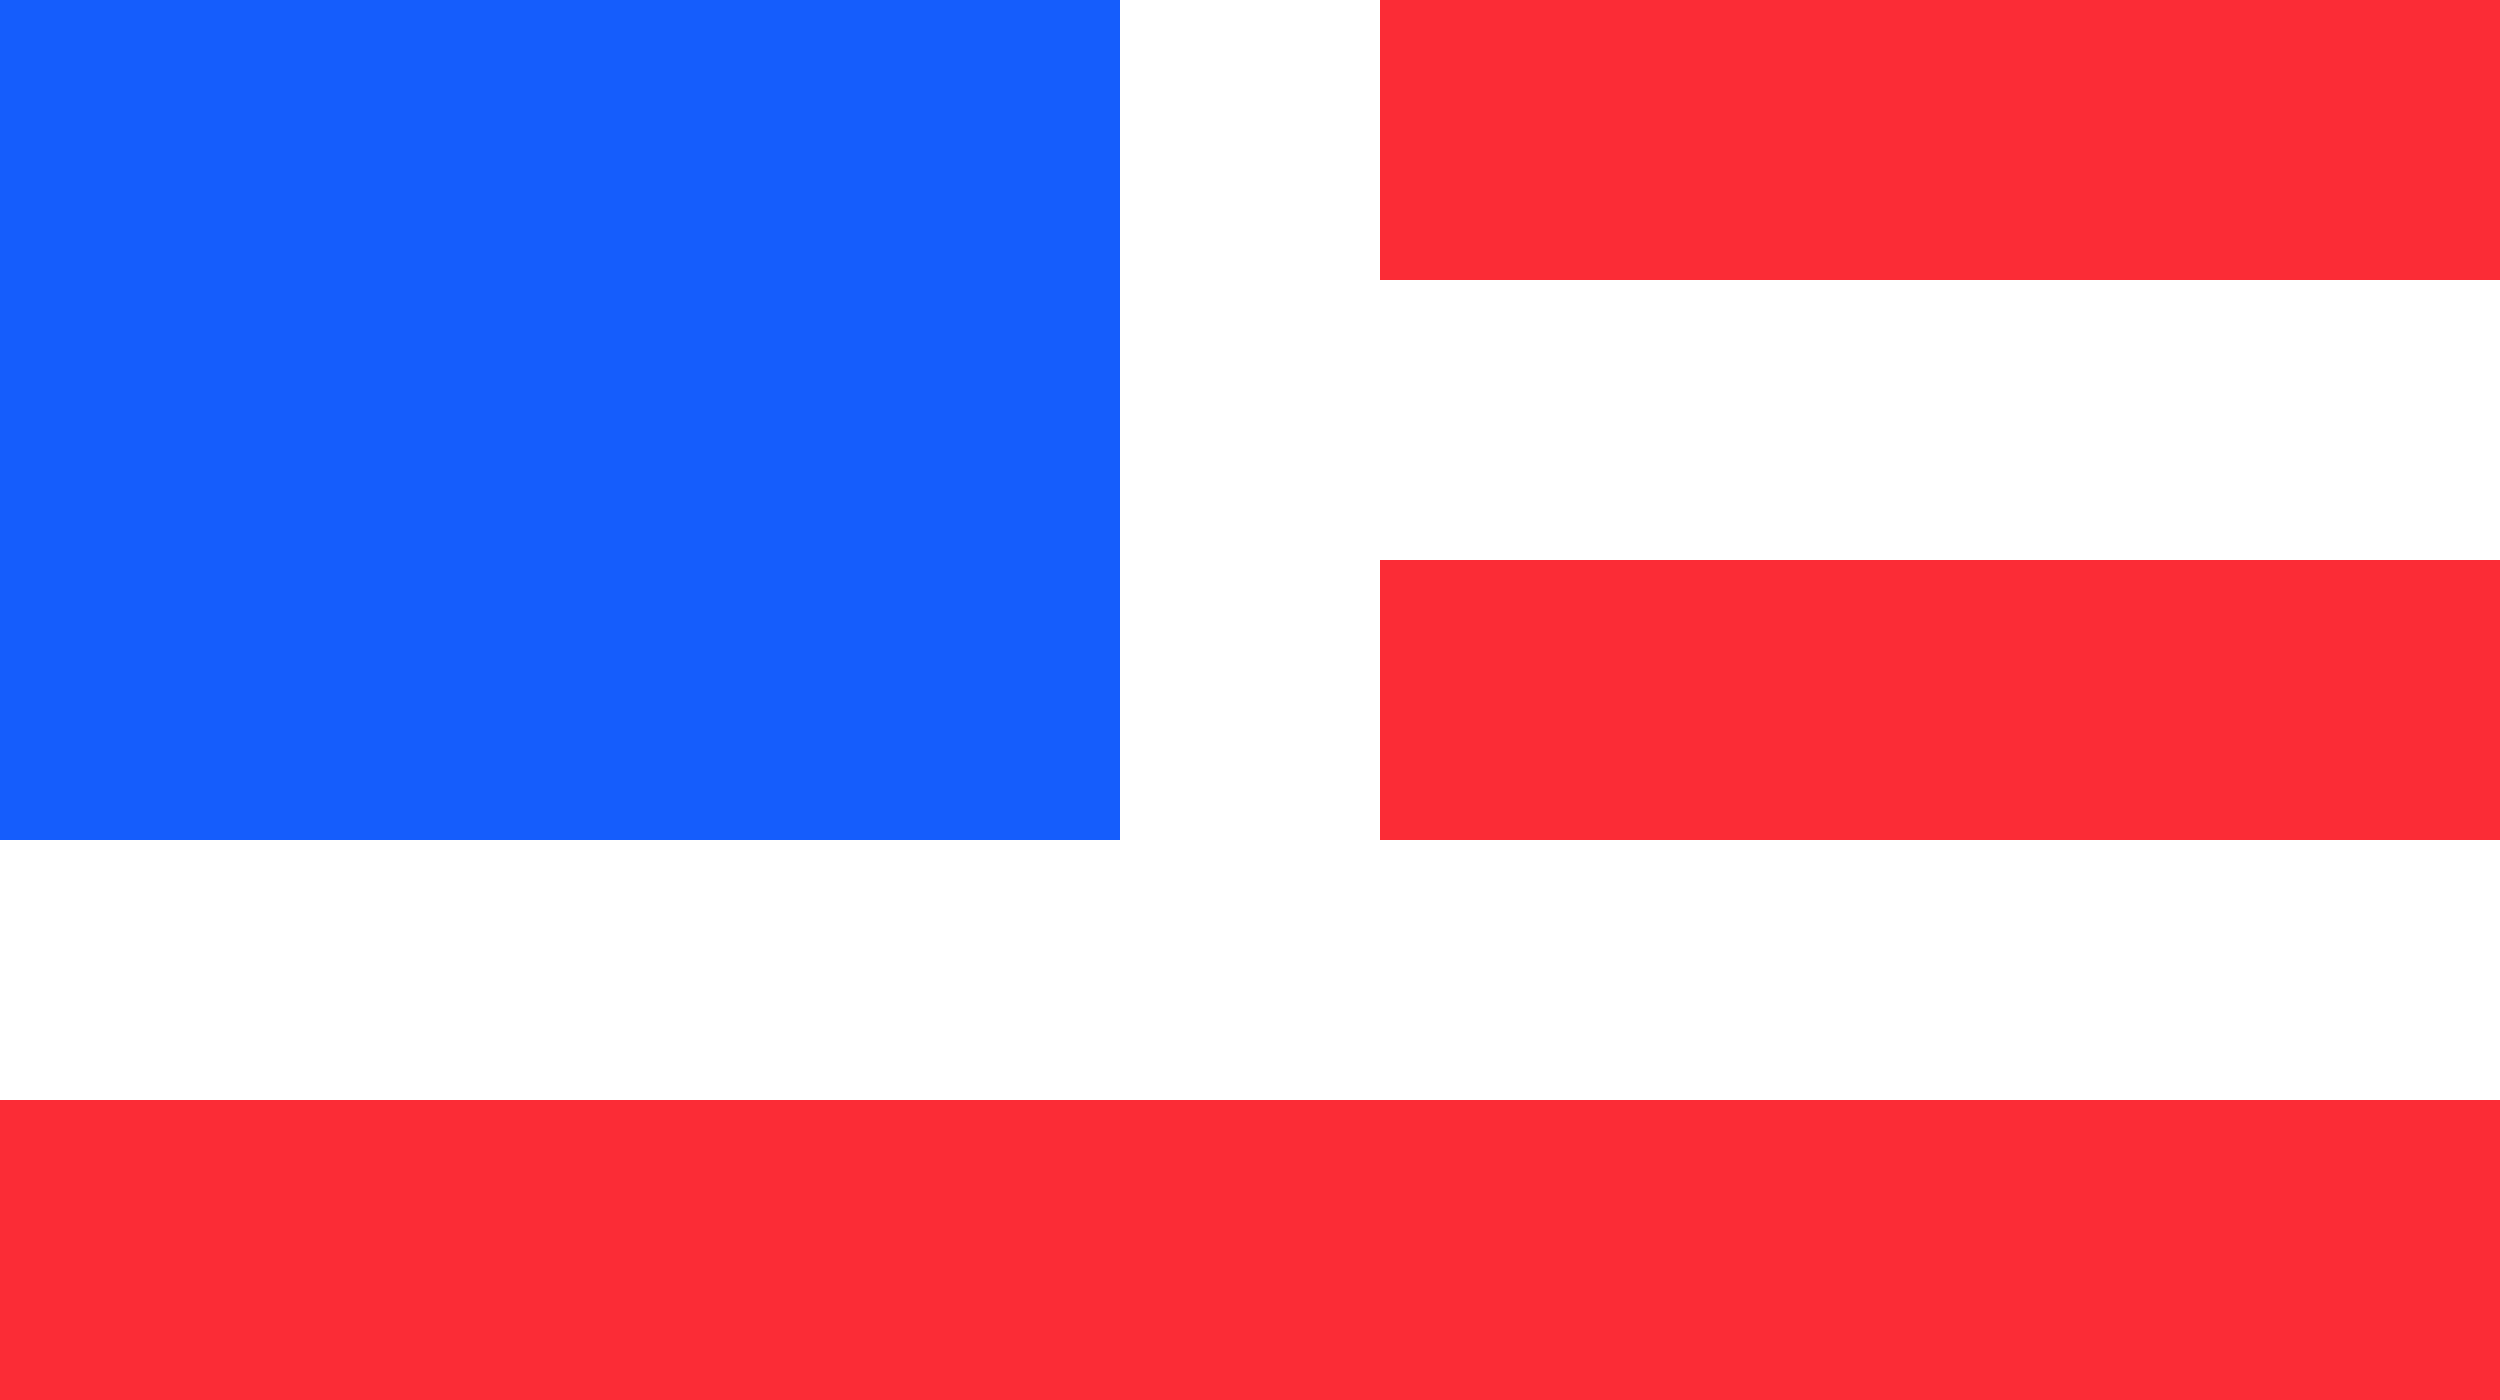
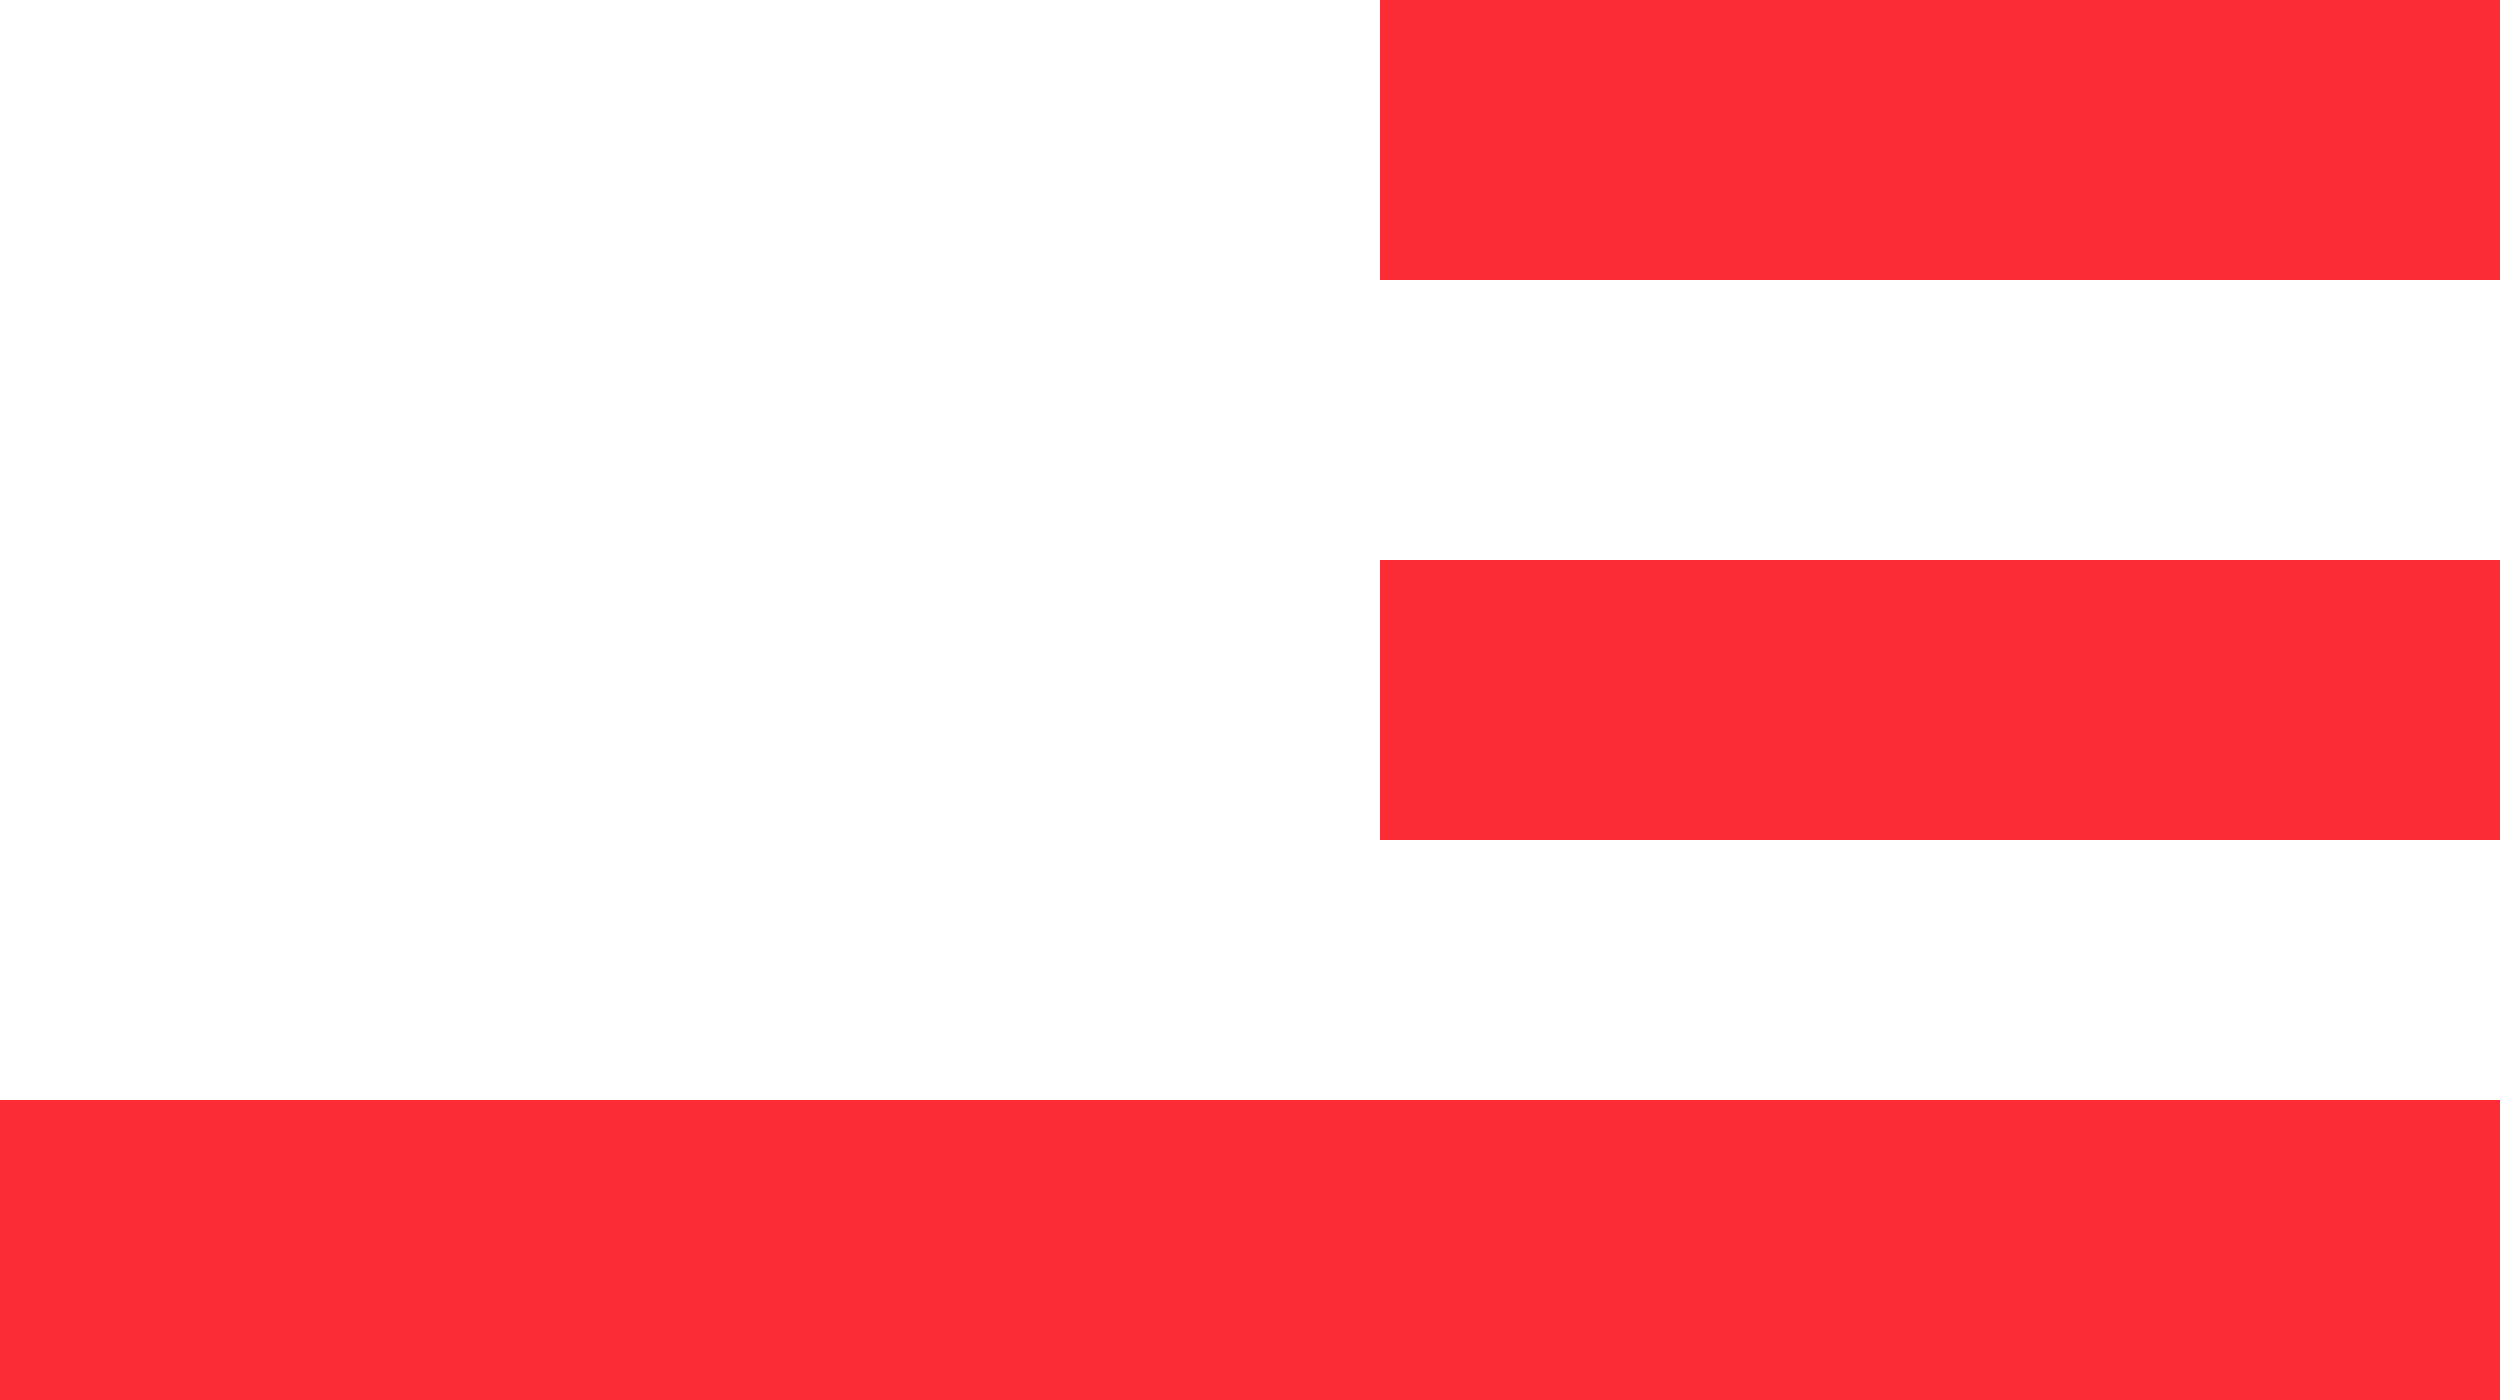
<svg xmlns="http://www.w3.org/2000/svg" width="125px" height="70px" viewBox="0 0 125 70" version="1.1">
  <title>Civics Lab / Icon</title>
  <g id="Civics-Lab-/-Icon" stroke="none" fill="none" fill-rule="evenodd" stroke-width="1">
    <g id="Group">
-       <polygon id="Path" fill="#155DFC" fill-rule="nonzero" points="56 0 0 0 0 42 56 42" />
      <polygon id="Path" fill="#FB2C36" fill-rule="nonzero" points="125 0 69 0 69 14 125 14" />
      <polygon id="Path" fill="#FB2C36" fill-rule="nonzero" points="125 28 69 28 69 42 125 42" />
      <polygon id="Path" fill="#FB2C36" fill-rule="nonzero" points="125 55 0 55 0 70 125 70" />
    </g>
  </g>
</svg>